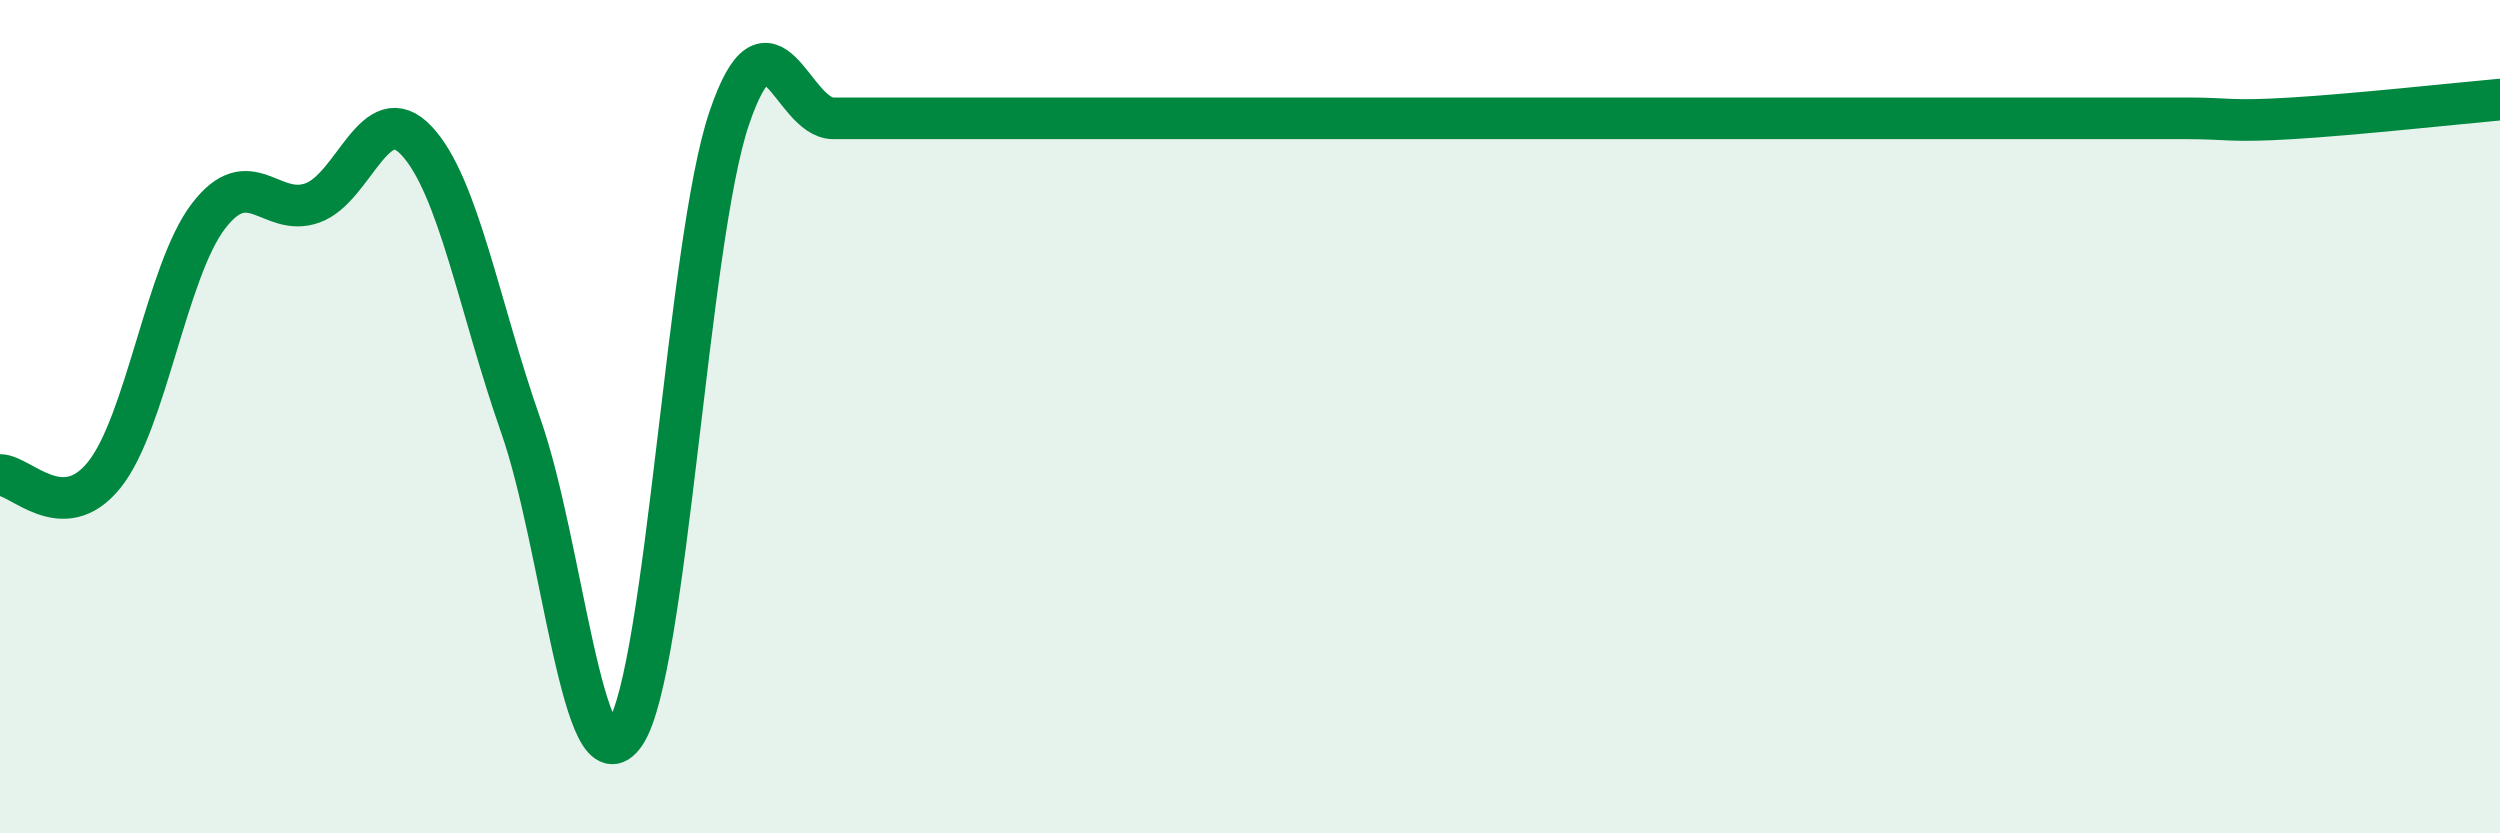
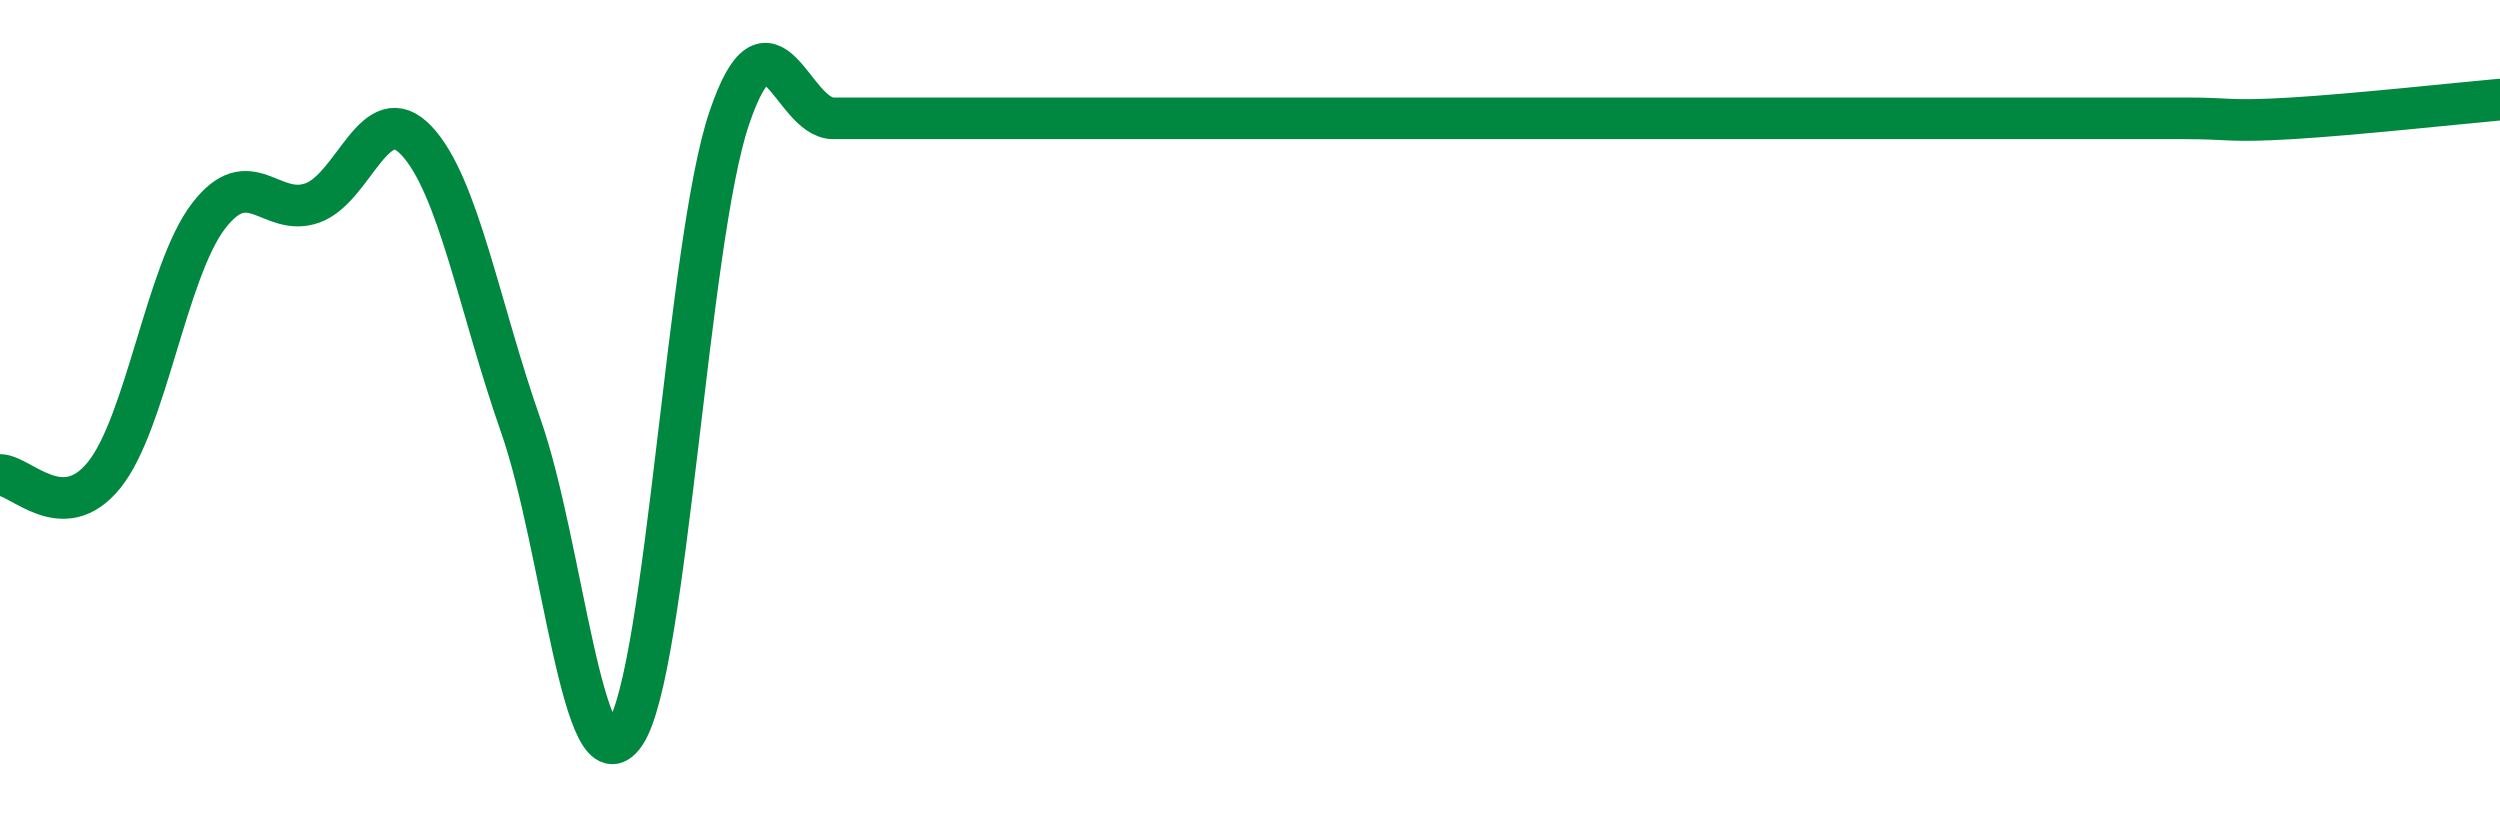
<svg xmlns="http://www.w3.org/2000/svg" width="60" height="20" viewBox="0 0 60 20">
-   <path d="M 0,11.4 C 0.5,11.4 1.5,12.64 2.5,11.4 C 3.5,10.16 4,6.5 5,5.19 C 6,3.88 6.5,5.23 7.5,4.87 C 8.5,4.51 9,2.31 10,3.38 C 11,4.45 11.5,7.37 12.5,10.22 C 13.5,13.07 14,19.09 15,17.61 C 16,16.13 16.5,5.79 17.5,2.84 C 18.5,-0.11 19,2.84 20,2.84 C 21,2.84 21.5,2.84 22.5,2.84 C 23.5,2.84 24,2.84 25,2.84 C 26,2.84 26.5,2.84 27.5,2.84 C 28.5,2.84 29,2.84 30,2.84 C 31,2.84 31.5,2.84 32.5,2.84 C 33.5,2.84 34,2.84 35,2.84 C 36,2.84 36.5,2.84 37.5,2.84 C 38.5,2.84 39,2.84 40,2.84 C 41,2.84 41.5,2.84 42.5,2.84 C 43.5,2.84 44,2.84 45,2.84 C 46,2.84 46.5,2.84 47.5,2.84 C 48.5,2.84 49,2.84 50,2.84 C 51,2.84 51.5,2.84 52.5,2.84 C 53.5,2.84 53.5,2.93 55,2.84 C 56.5,2.75 59,2.48 60,2.39L60 20L0 20Z" fill="#008740" opacity="0.1" stroke-linecap="round" stroke-linejoin="round" />
  <path d="M 0,11.4 C 0.5,11.4 1.5,12.64 2.5,11.4 C 3.5,10.16 4,6.5 5,5.19 C 6,3.88 6.5,5.23 7.5,4.87 C 8.5,4.51 9,2.31 10,3.38 C 11,4.45 11.5,7.37 12.5,10.22 C 13.5,13.07 14,19.09 15,17.61 C 16,16.13 16.5,5.79 17.5,2.84 C 18.5,-0.11 19,2.84 20,2.84 C 21,2.84 21.5,2.84 22.5,2.84 C 23.5,2.84 24,2.84 25,2.84 C 26,2.84 26.5,2.84 27.5,2.84 C 28.5,2.84 29,2.84 30,2.84 C 31,2.84 31.5,2.84 32.5,2.84 C 33.5,2.84 34,2.84 35,2.84 C 36,2.84 36.5,2.84 37.5,2.84 C 38.5,2.84 39,2.84 40,2.84 C 41,2.84 41.5,2.84 42.5,2.84 C 43.5,2.84 44,2.84 45,2.84 C 46,2.84 46.5,2.84 47.5,2.84 C 48.5,2.84 49,2.84 50,2.84 C 51,2.84 51.5,2.84 52.5,2.84 C 53.5,2.84 53.5,2.93 55,2.84 C 56.5,2.75 59,2.48 60,2.39" stroke="#008740" stroke-width="1" fill="none" stroke-linecap="round" stroke-linejoin="round" />
</svg>